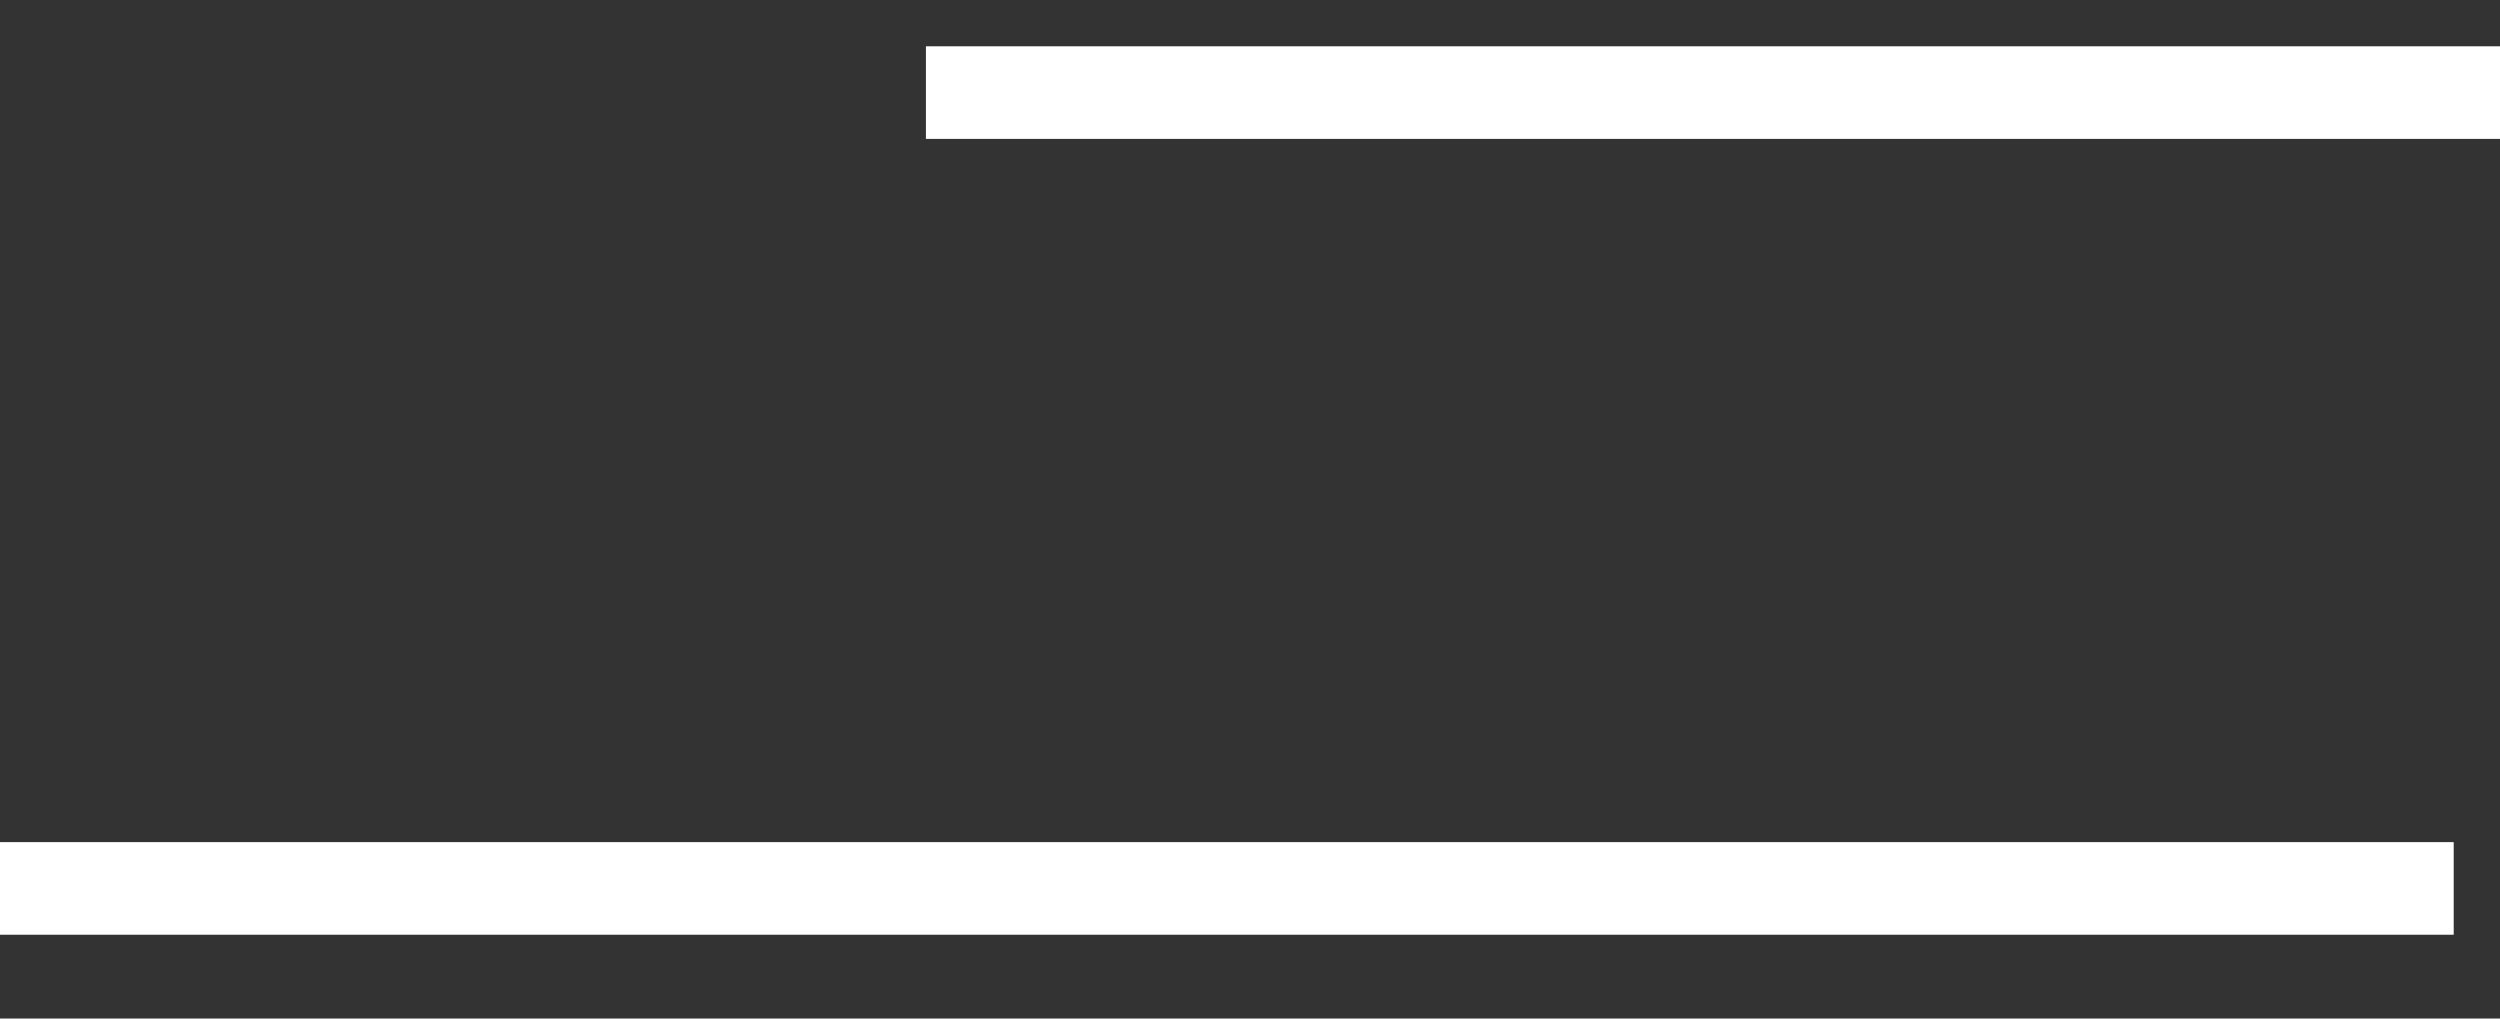
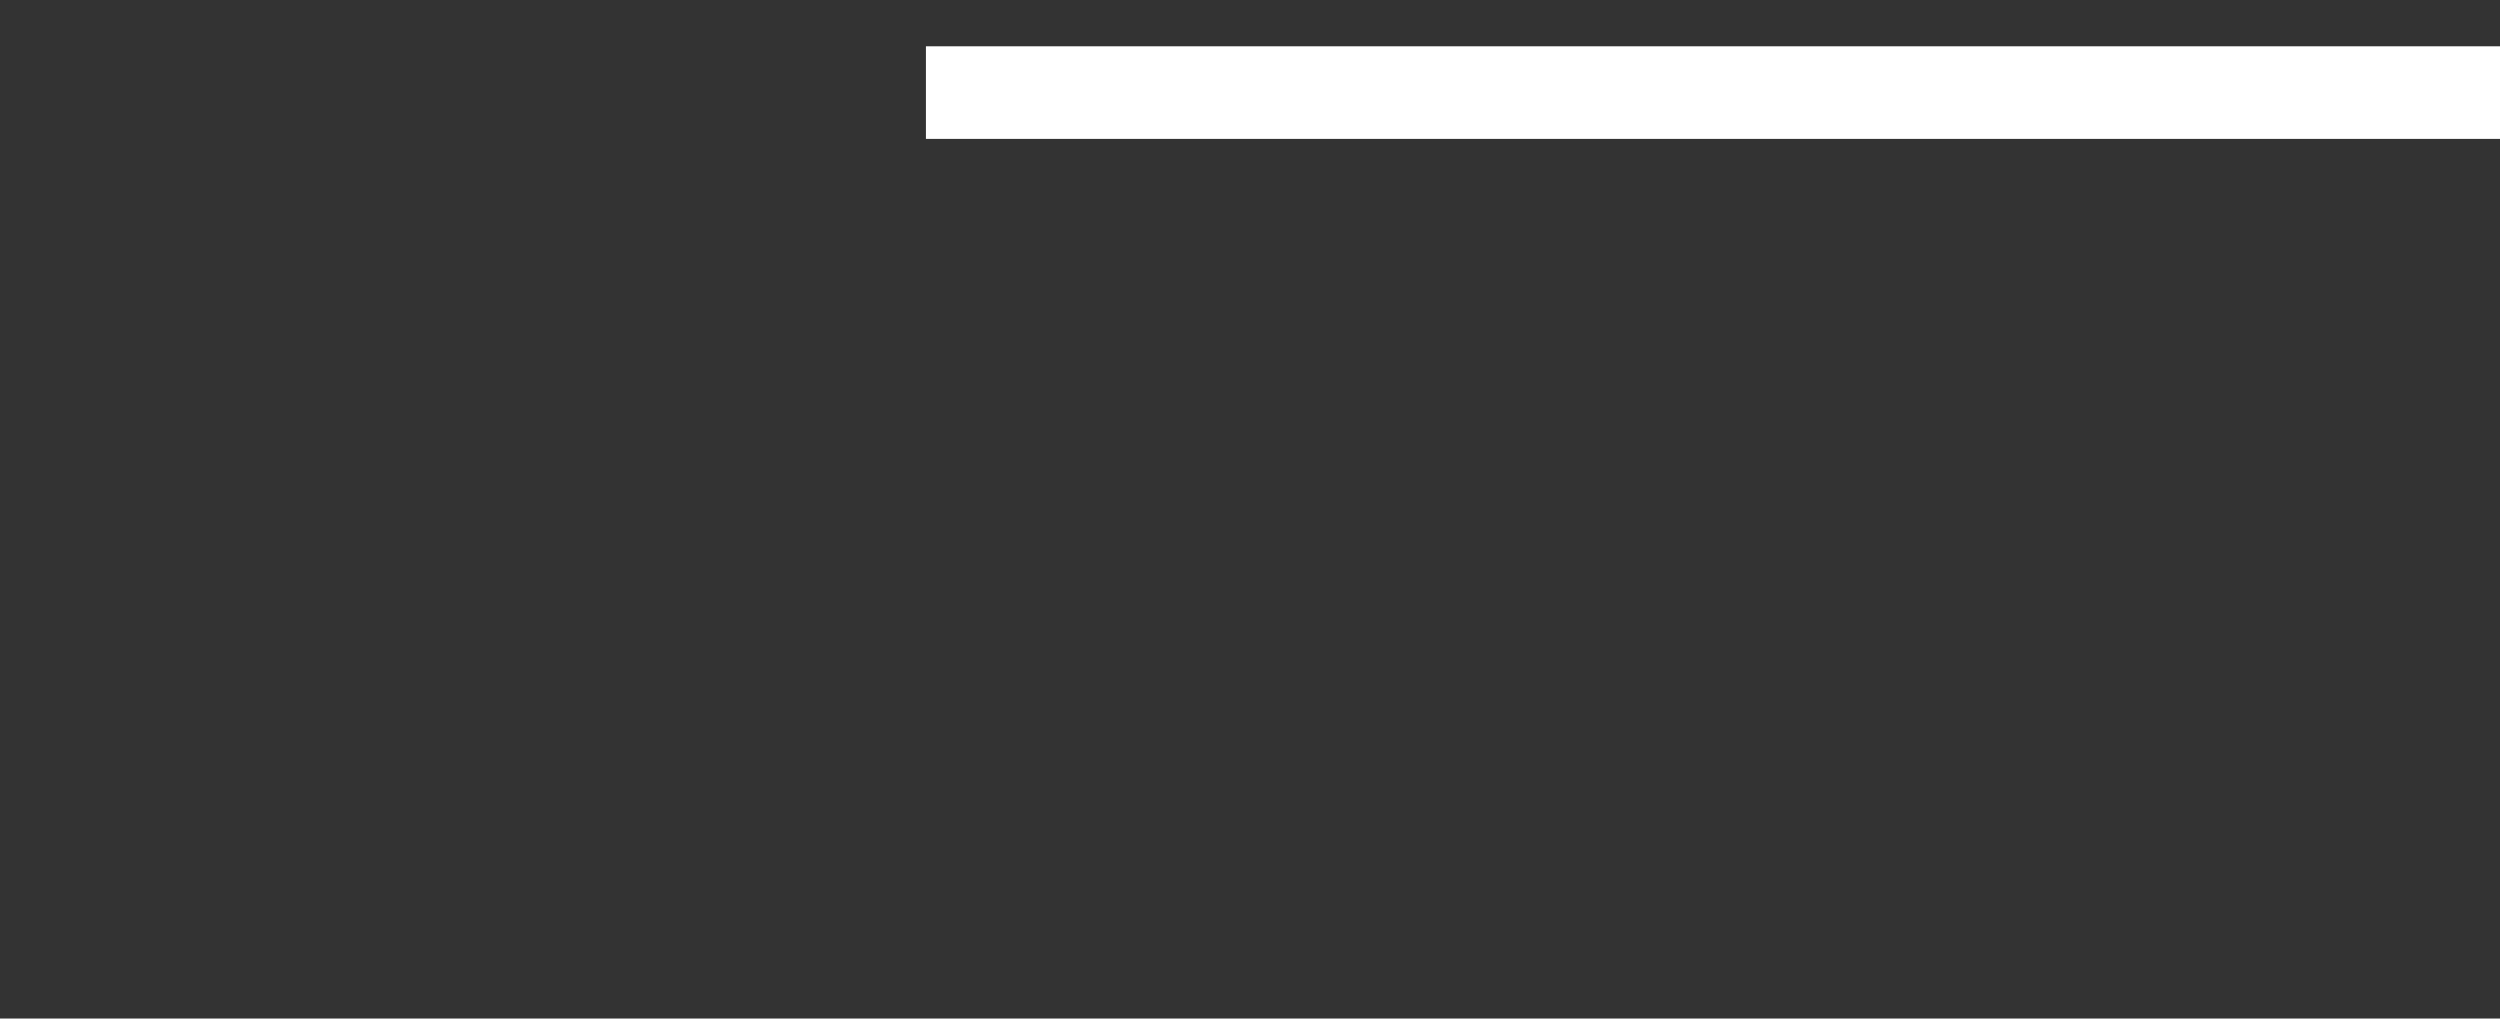
<svg xmlns="http://www.w3.org/2000/svg" width="27" height="11" viewBox="0 0 27 11" fill="none">
  <rect x="0" y="0" width="27" height="11" fill="#333333" stroke="none" />
  <path d="M10 1L27 1" stroke="white" />
-   <path d="M0 9.595H26.5" stroke="white" />
</svg>